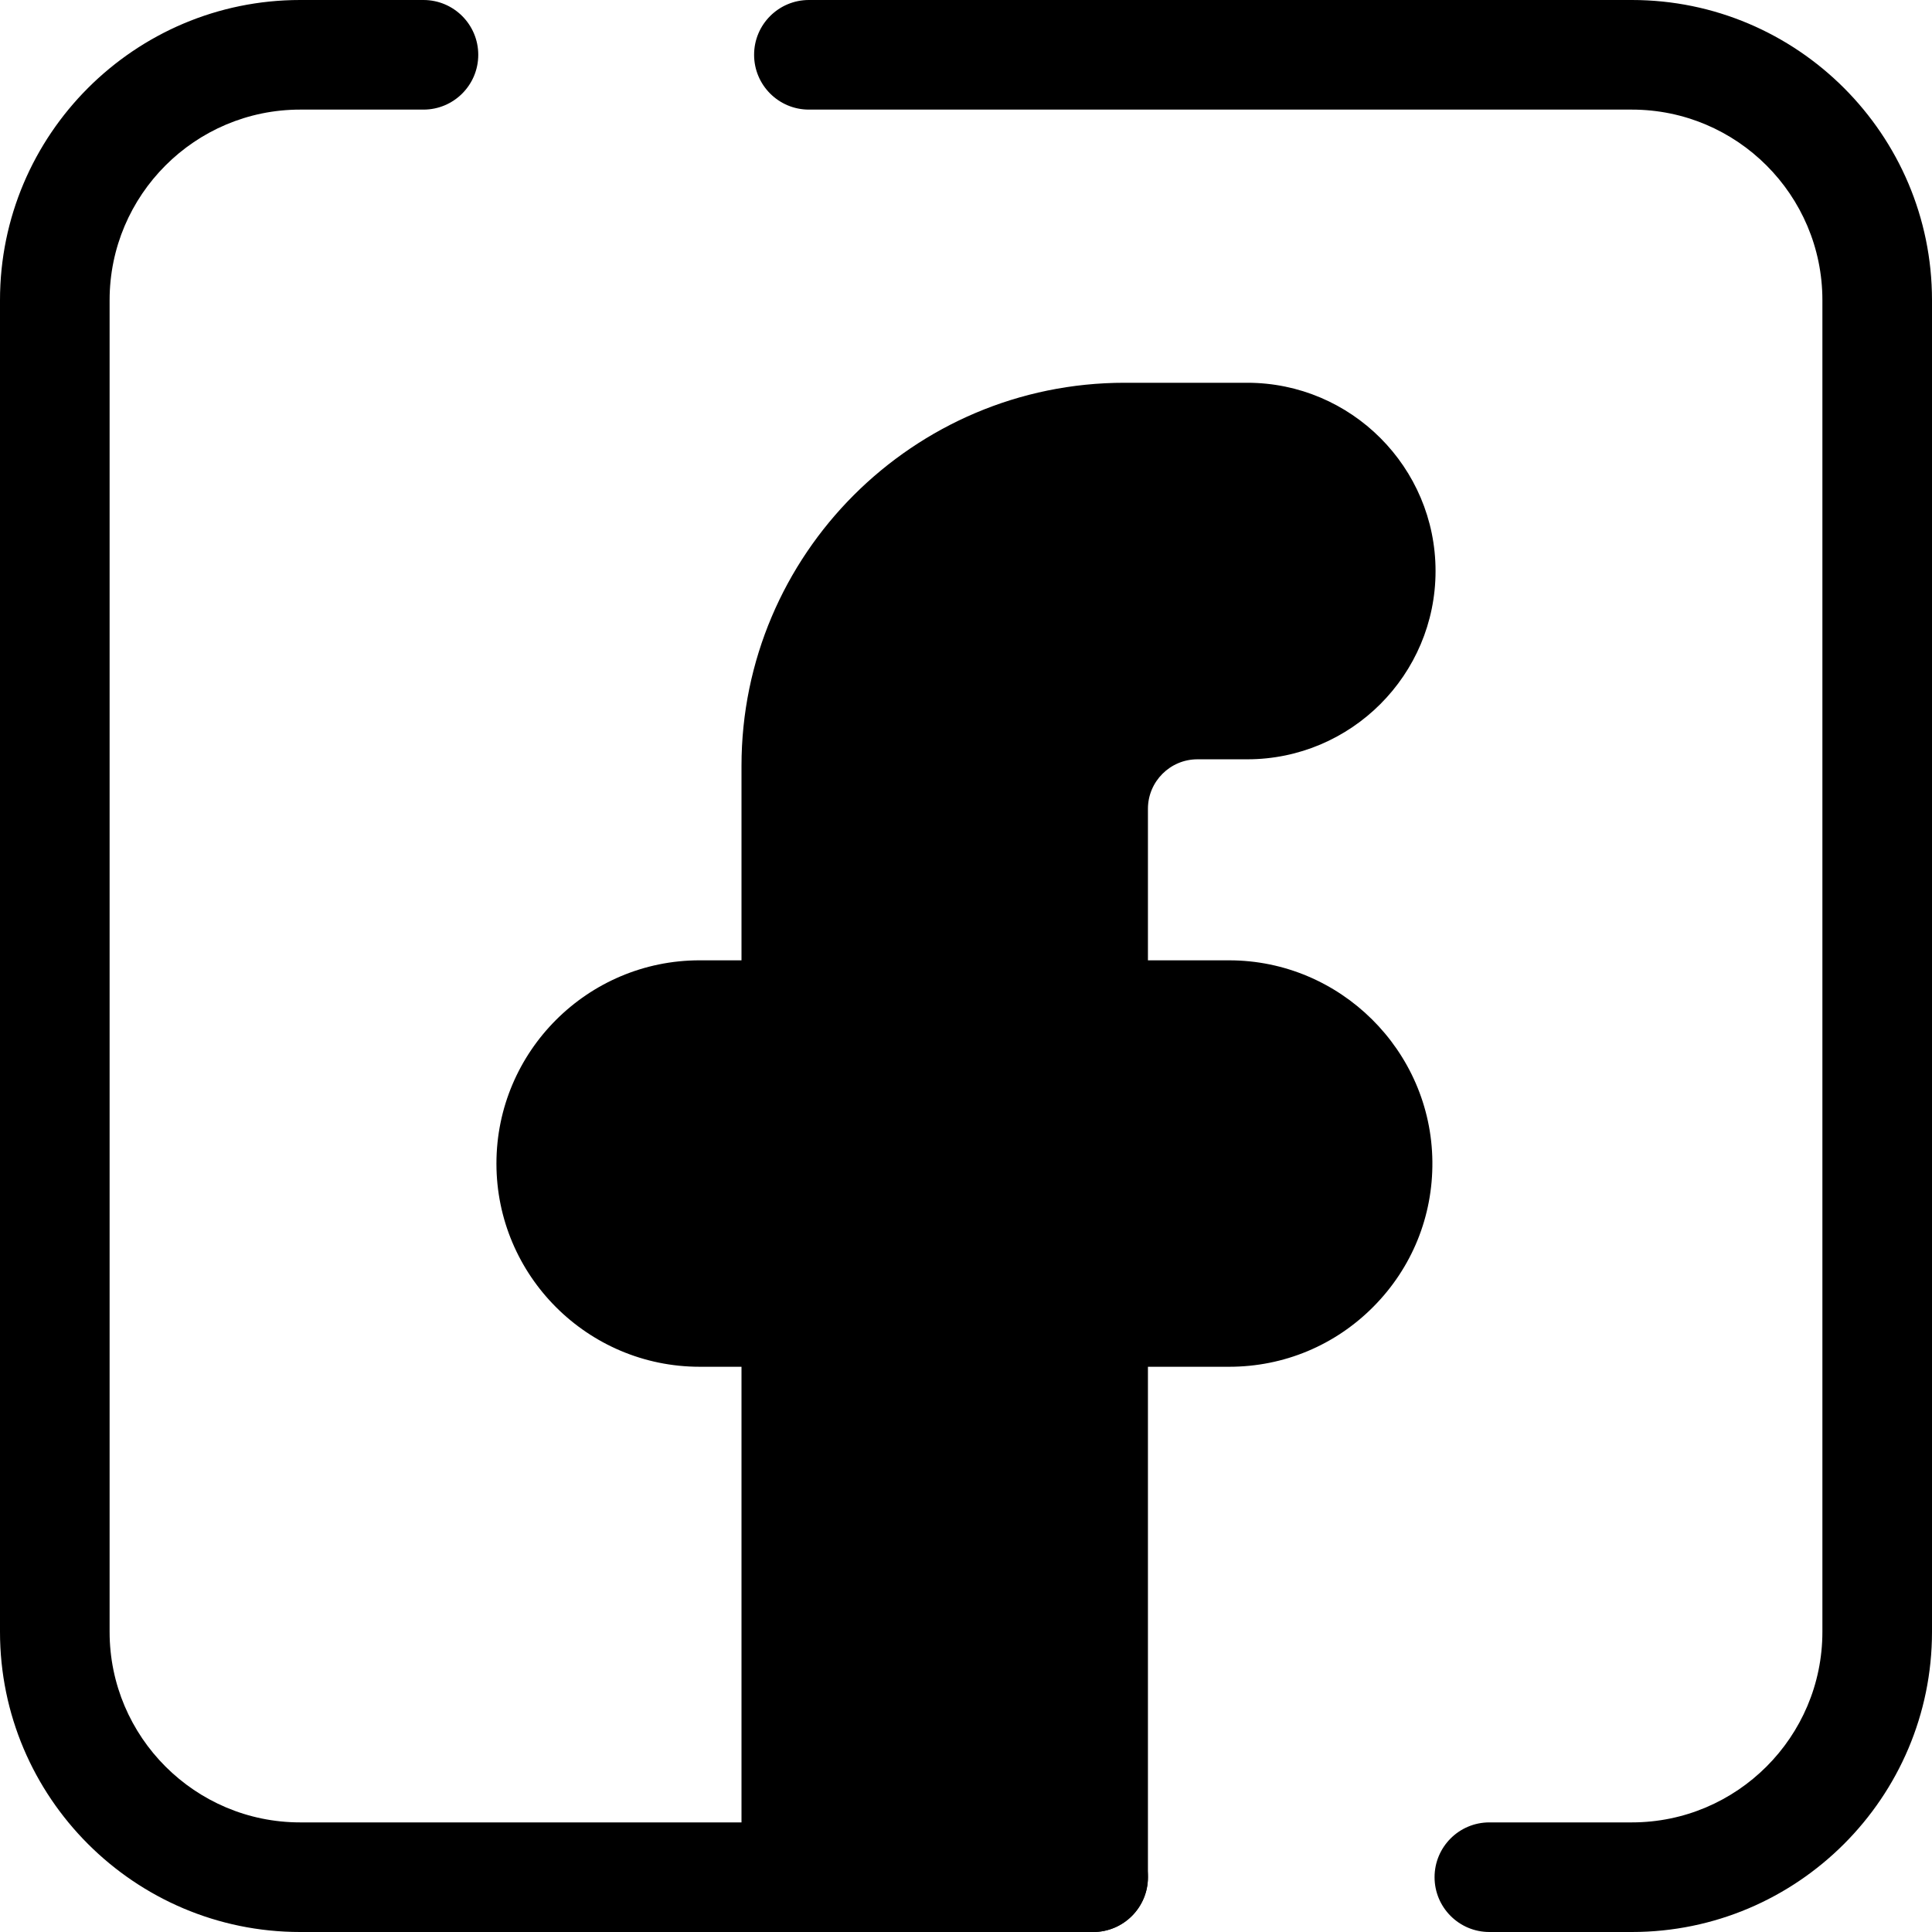
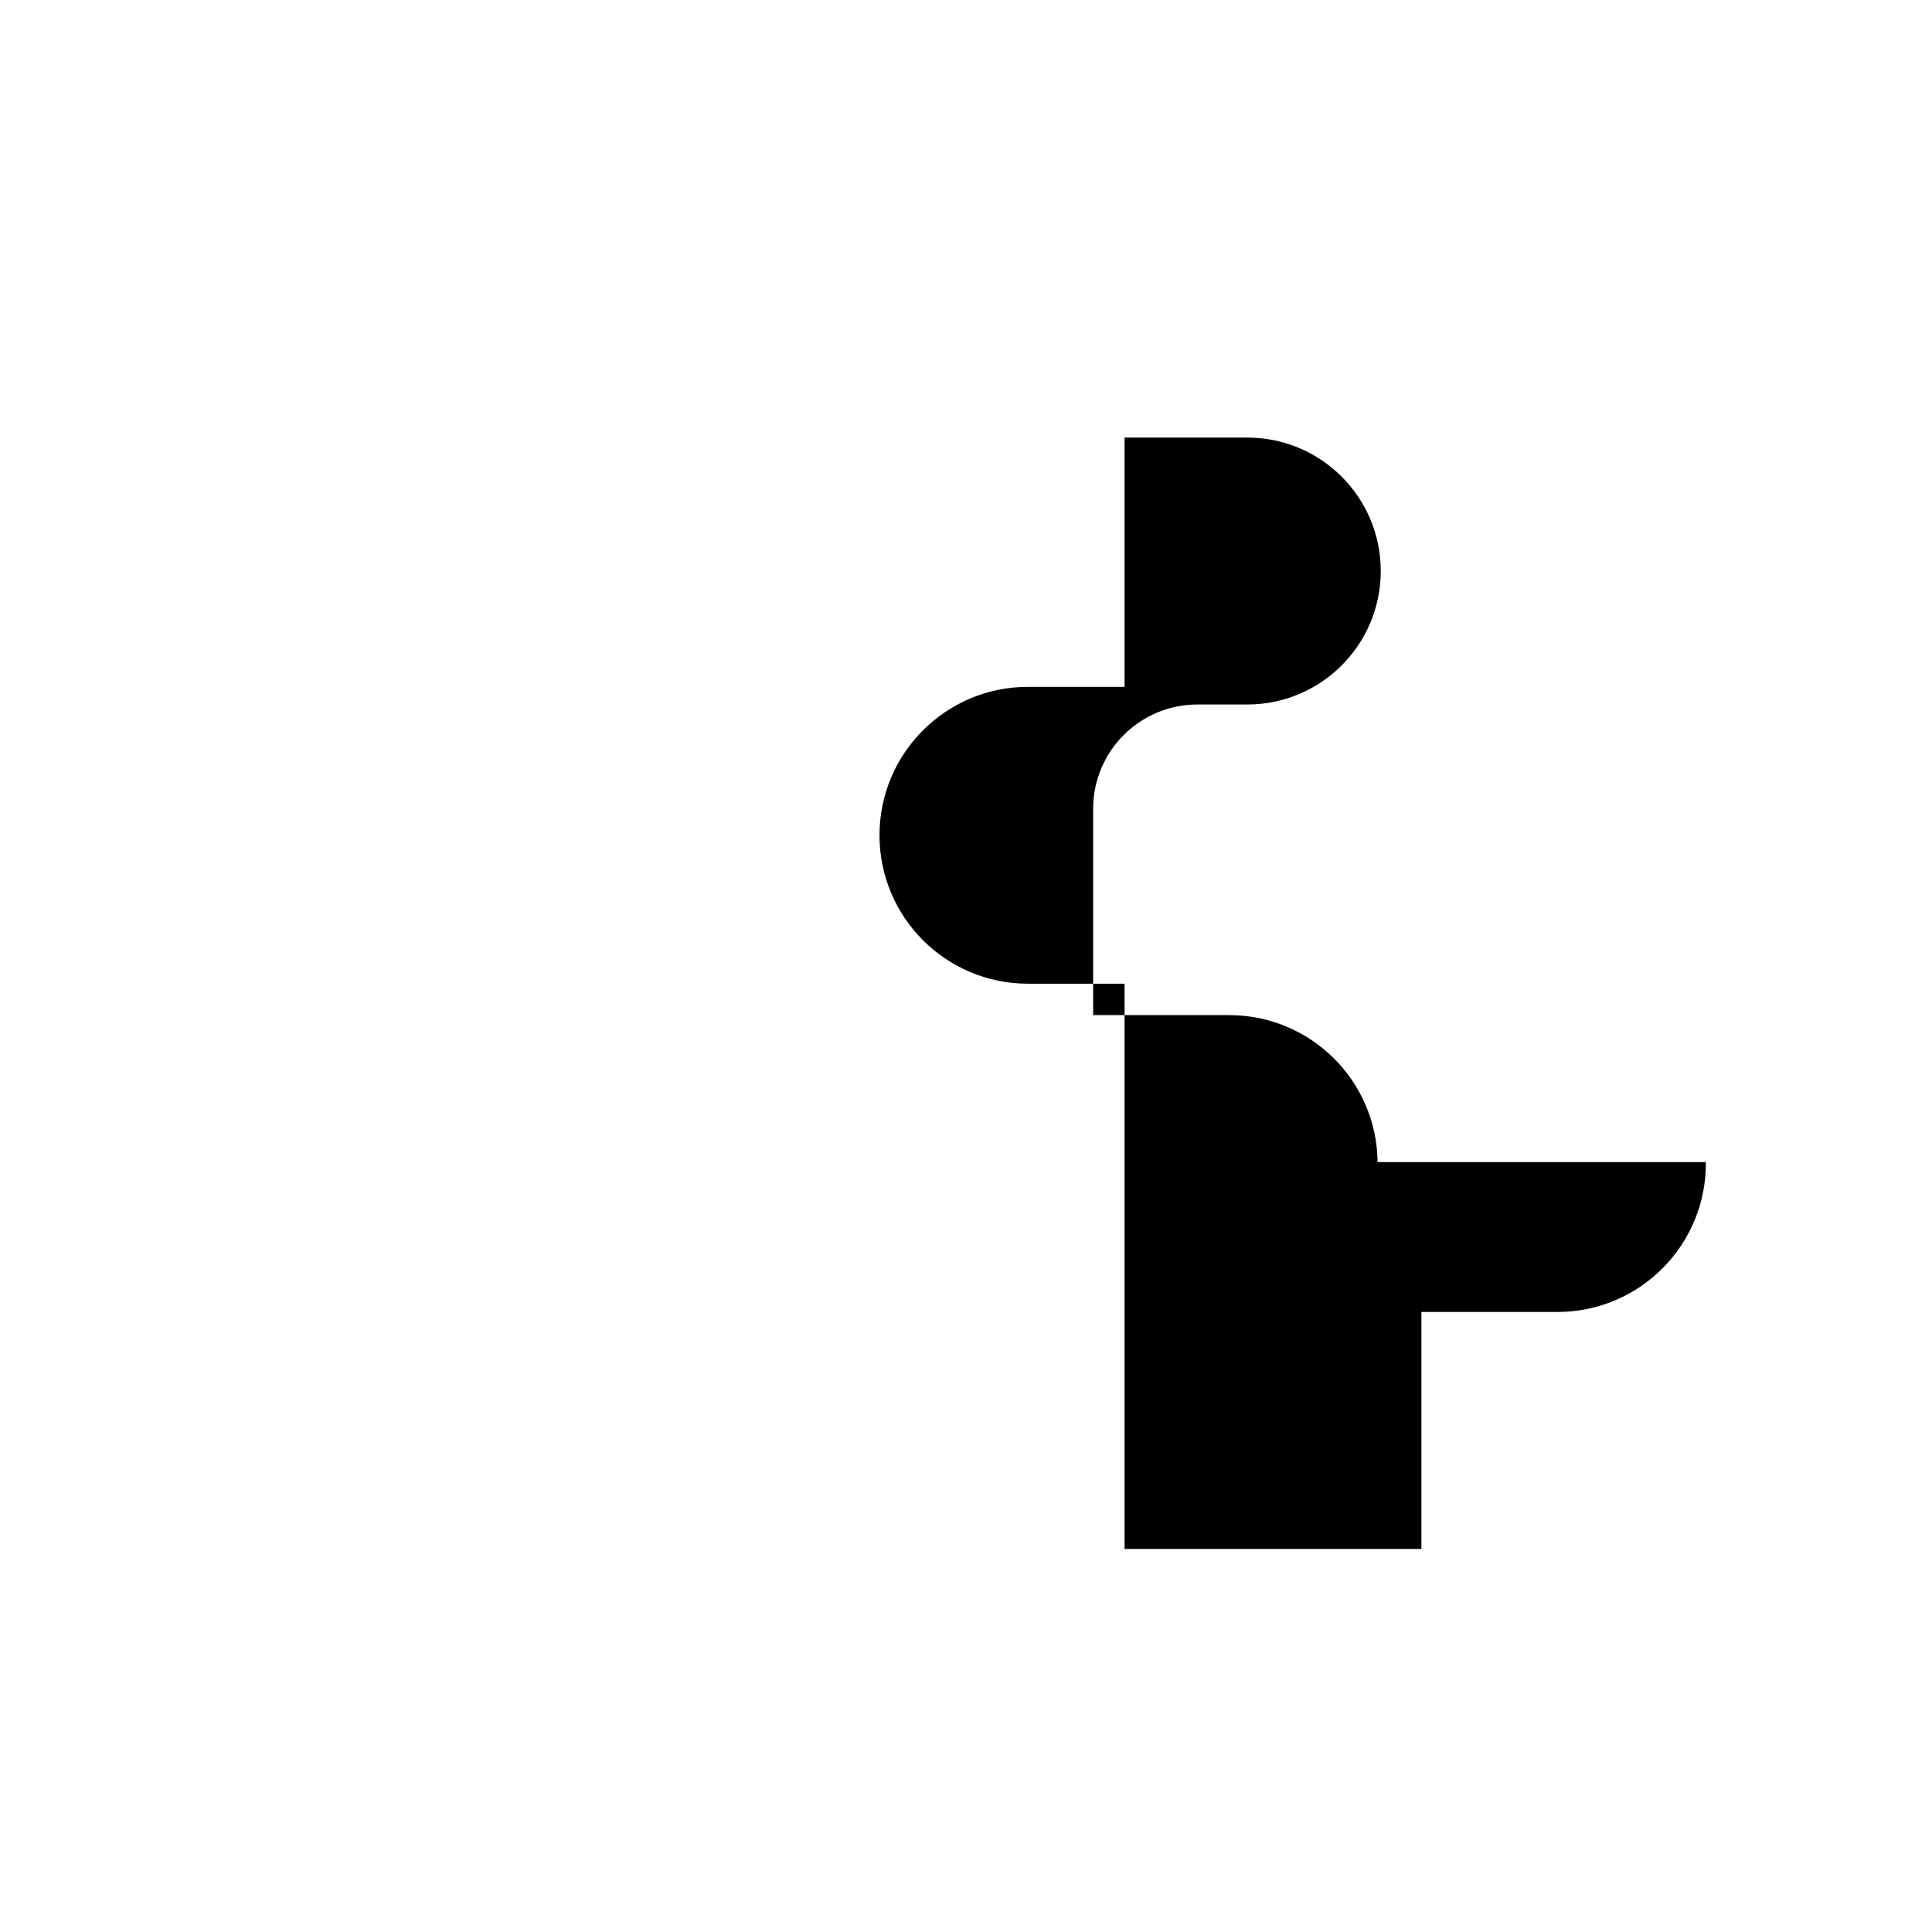
<svg xmlns="http://www.w3.org/2000/svg" class="{$class}{if !empty($modificator)} {$class}--{$modificator}{/if}" width="60" height="60" viewBox="0 0 512 512">
-   <path class="{$class}__semitone" d="M365.075 307.969c-.209-21.573-17.756-38.95-39.33-38.95h-36.052v-54.677c0-15.267 12.377-27.643 27.643-27.643h13.209c19.534 0 35.37-15.836 35.37-35.37s-15.836-35.37-35.37-35.37H298.02c-48.044 0-86.991 38.947-86.991 86.991v66.067h-25.613c-21.722 0-39.332 17.609-39.332 39.332 0 21.722 17.609 39.332 39.332 39.332h25.613v149.794h78.665V347.682h36.052c21.871 0 39.541-17.843 39.329-39.713z" />
-   <path class="{$class}__filled" d="M289.693 512h-78.665c-8.021 0-14.523-6.502-14.523-14.523V362.206h-11.09c-29.695 0-53.855-24.159-53.855-53.855s24.159-53.856 53.855-53.856h11.09v-51.544c0-55.975 45.539-101.514 101.514-101.514h32.525c27.511 0 49.893 22.382 49.893 49.893 0 27.51-22.382 49.893-49.893 49.893h-13.209c-7.234 0-13.12 5.886-13.12 13.12v40.154h21.529c29.409 0 53.567 23.925 53.853 53.332.141 14.484-5.395 28.128-15.588 38.419s-23.782 15.958-38.266 15.958h-21.528v135.271c.001 8.021-6.501 14.523-14.522 14.523zm-64.14-29.046h49.618V347.682c0-8.021 6.502-14.523 14.523-14.523h36.052c6.672 0 12.933-2.611 17.627-7.352 4.695-4.74 7.246-11.026 7.18-17.698-.131-13.547-11.26-24.569-24.808-24.569h-36.052c-8.021 0-14.523-6.502-14.523-14.523V214.34c0-23.25 18.915-42.166 42.166-42.166h13.209c11.495 0 20.847-9.351 20.847-20.847 0-11.495-9.351-20.847-20.847-20.847H298.02c-39.959 0-72.468 32.509-72.468 72.468v66.067c0 8.021-6.502 14.523-14.523 14.523h-25.613c-13.679 0-24.808 11.129-24.808 24.81 0 13.679 11.129 24.808 24.808 24.808h25.613c8.021 0 14.523 6.502 14.523 14.523v135.275z" />
-   <path class="{$class}__filled" d="M432.464 512h-37.766c-8.021 0-14.523-6.502-14.523-14.523s6.502-14.523 14.523-14.523h37.766c27.839 0 50.49-22.65 50.49-50.49V79.536c0-27.839-22.65-50.49-50.49-50.49H214.367c-8.021 0-14.523-6.502-14.523-14.523S206.346 0 214.367 0h218.097C476.321 0 512 35.679 512 79.536v352.928C512 476.321 476.321 512 432.464 512zm-142.771 0H79.536C35.679 512 0 476.321 0 432.464V79.536C0 35.679 35.679 0 79.536 0h32.684c8.021 0 14.523 6.502 14.523 14.523s-6.502 14.523-14.523 14.523H79.536c-27.839 0-50.49 22.65-50.49 50.49v352.928c0 27.839 22.65 50.49 50.49 50.49h210.157c8.021 0 14.523 6.502 14.523 14.523S297.714 512 289.693 512z" />
+   <path class="{$class}__semitone" d="M365.075 307.969c-.209-21.573-17.756-38.95-39.33-38.95h-36.052v-54.677c0-15.267 12.377-27.643 27.643-27.643h13.209c19.534 0 35.37-15.836 35.37-35.37s-15.836-35.37-35.37-35.37H298.02v66.067h-25.613c-21.722 0-39.332 17.609-39.332 39.332 0 21.722 17.609 39.332 39.332 39.332h25.613v149.794h78.665V347.682h36.052c21.871 0 39.541-17.843 39.329-39.713z" />
</svg>